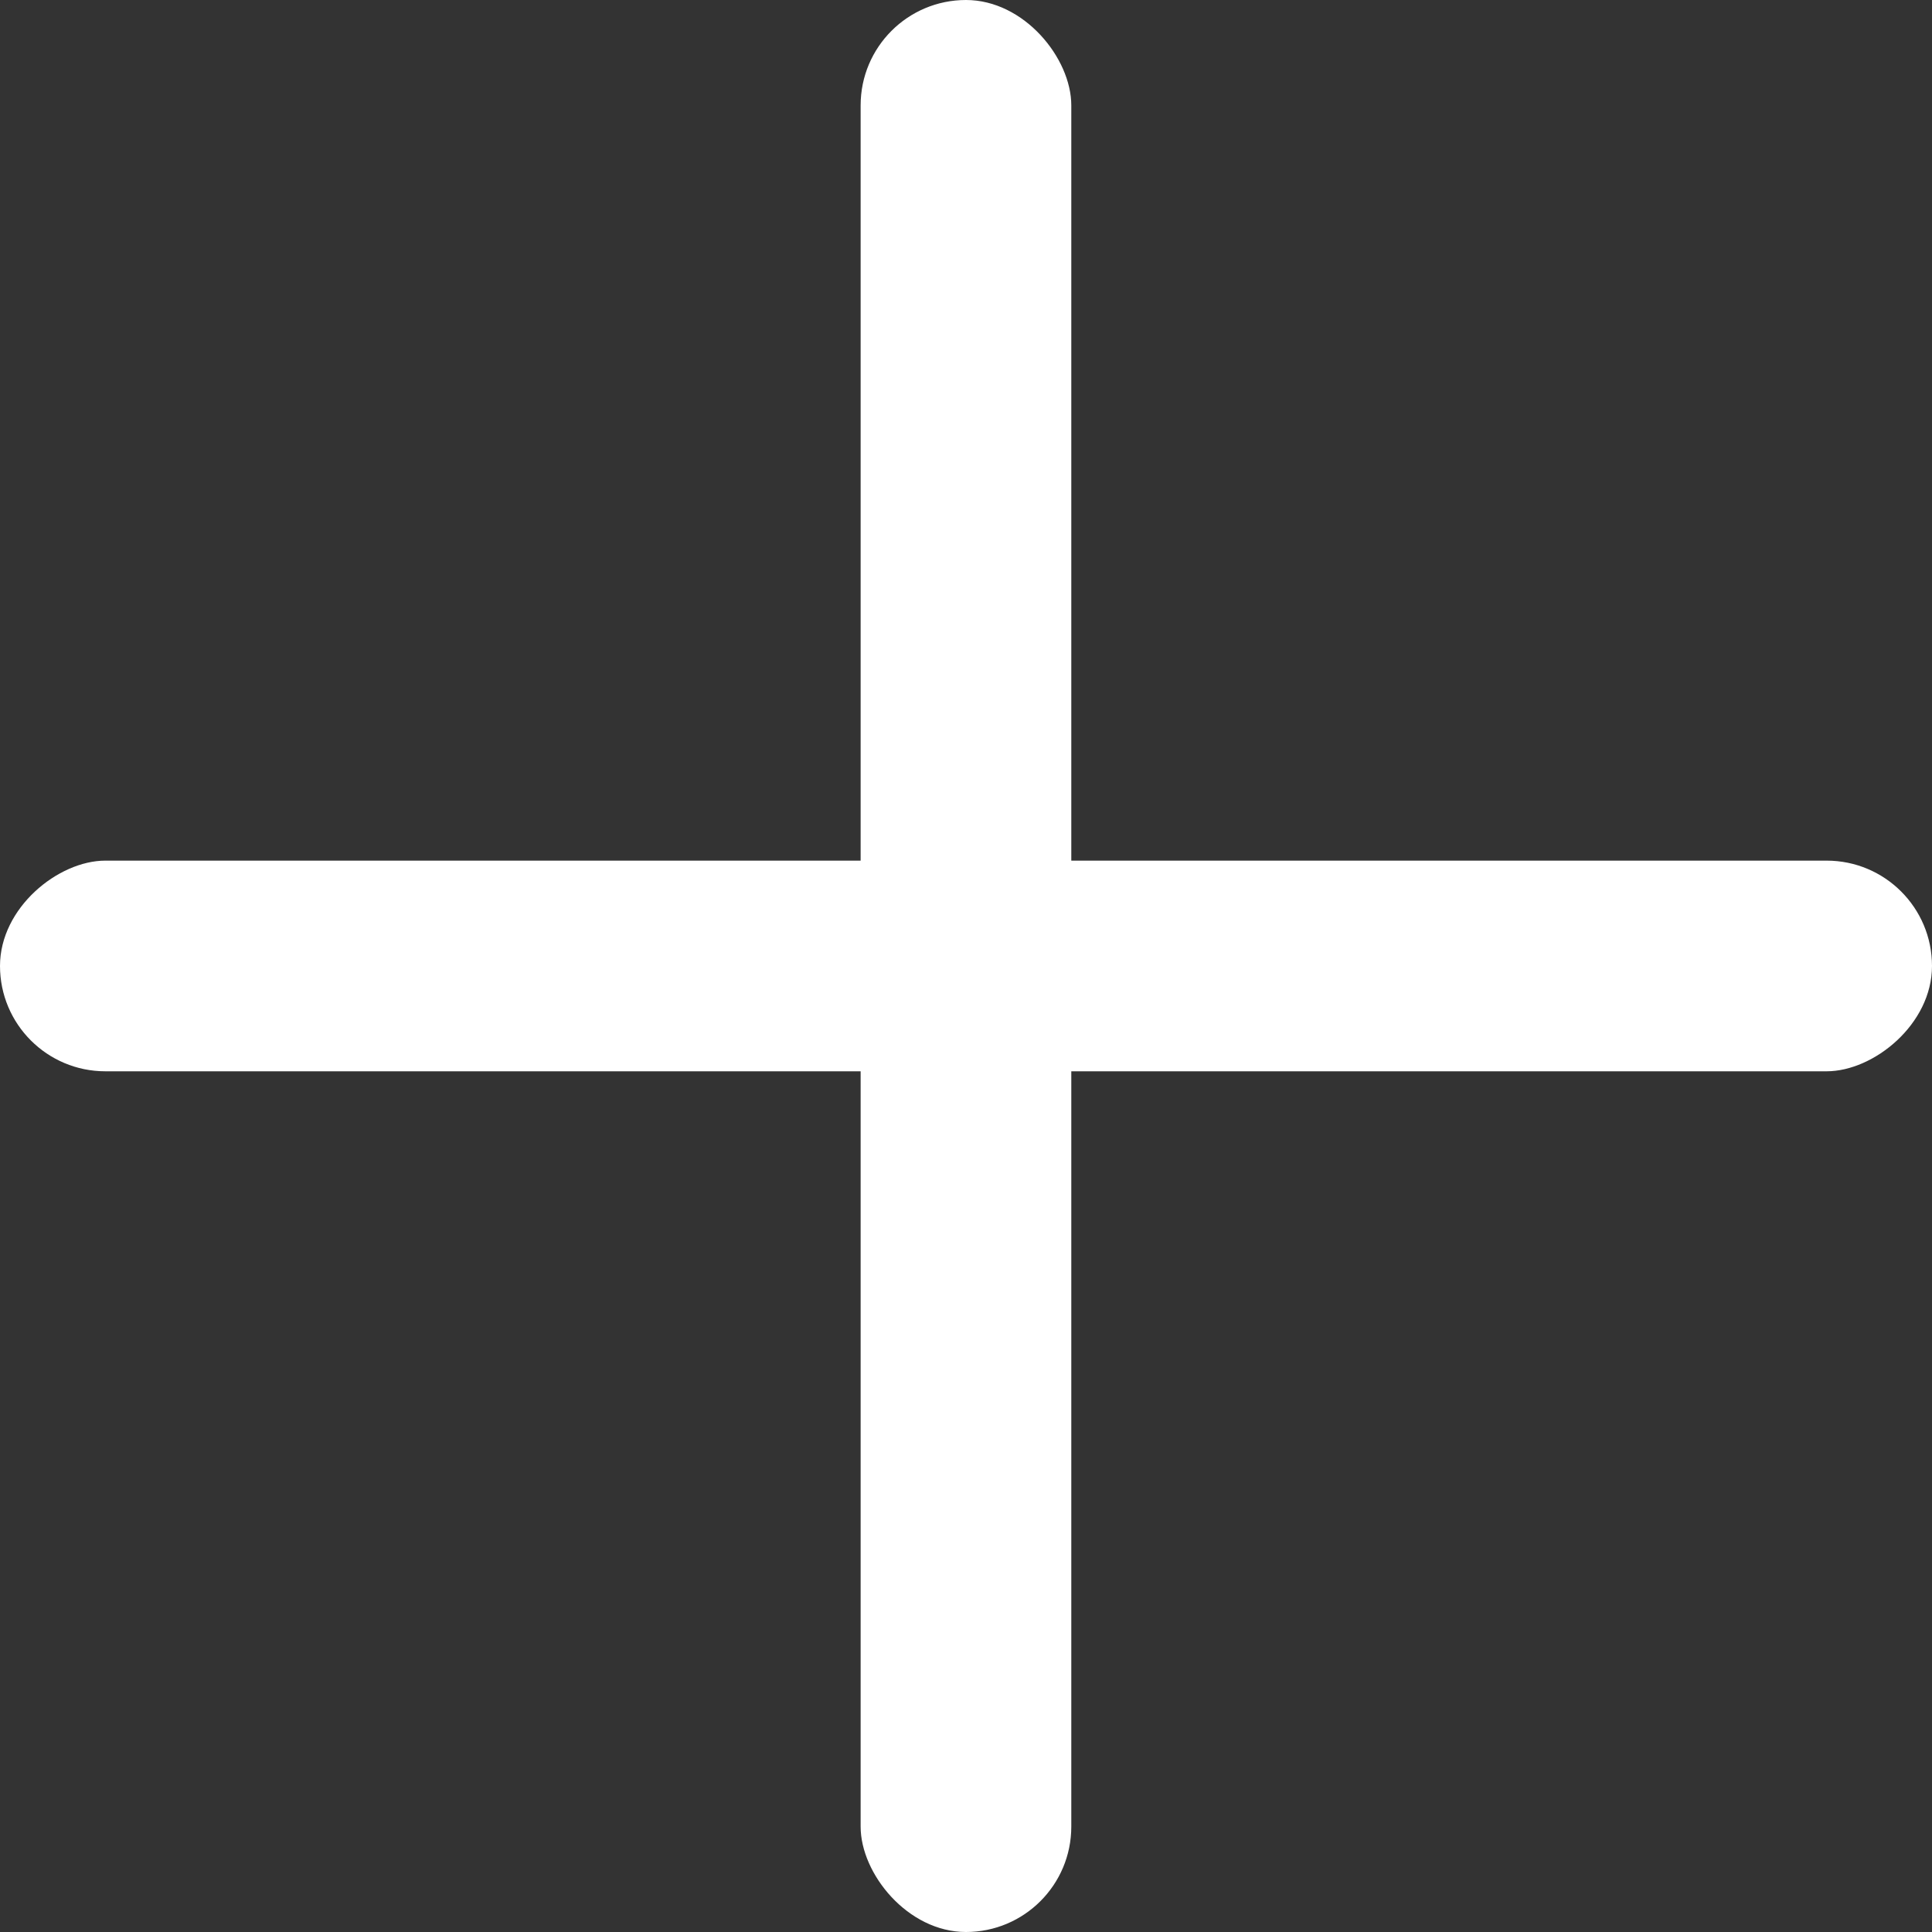
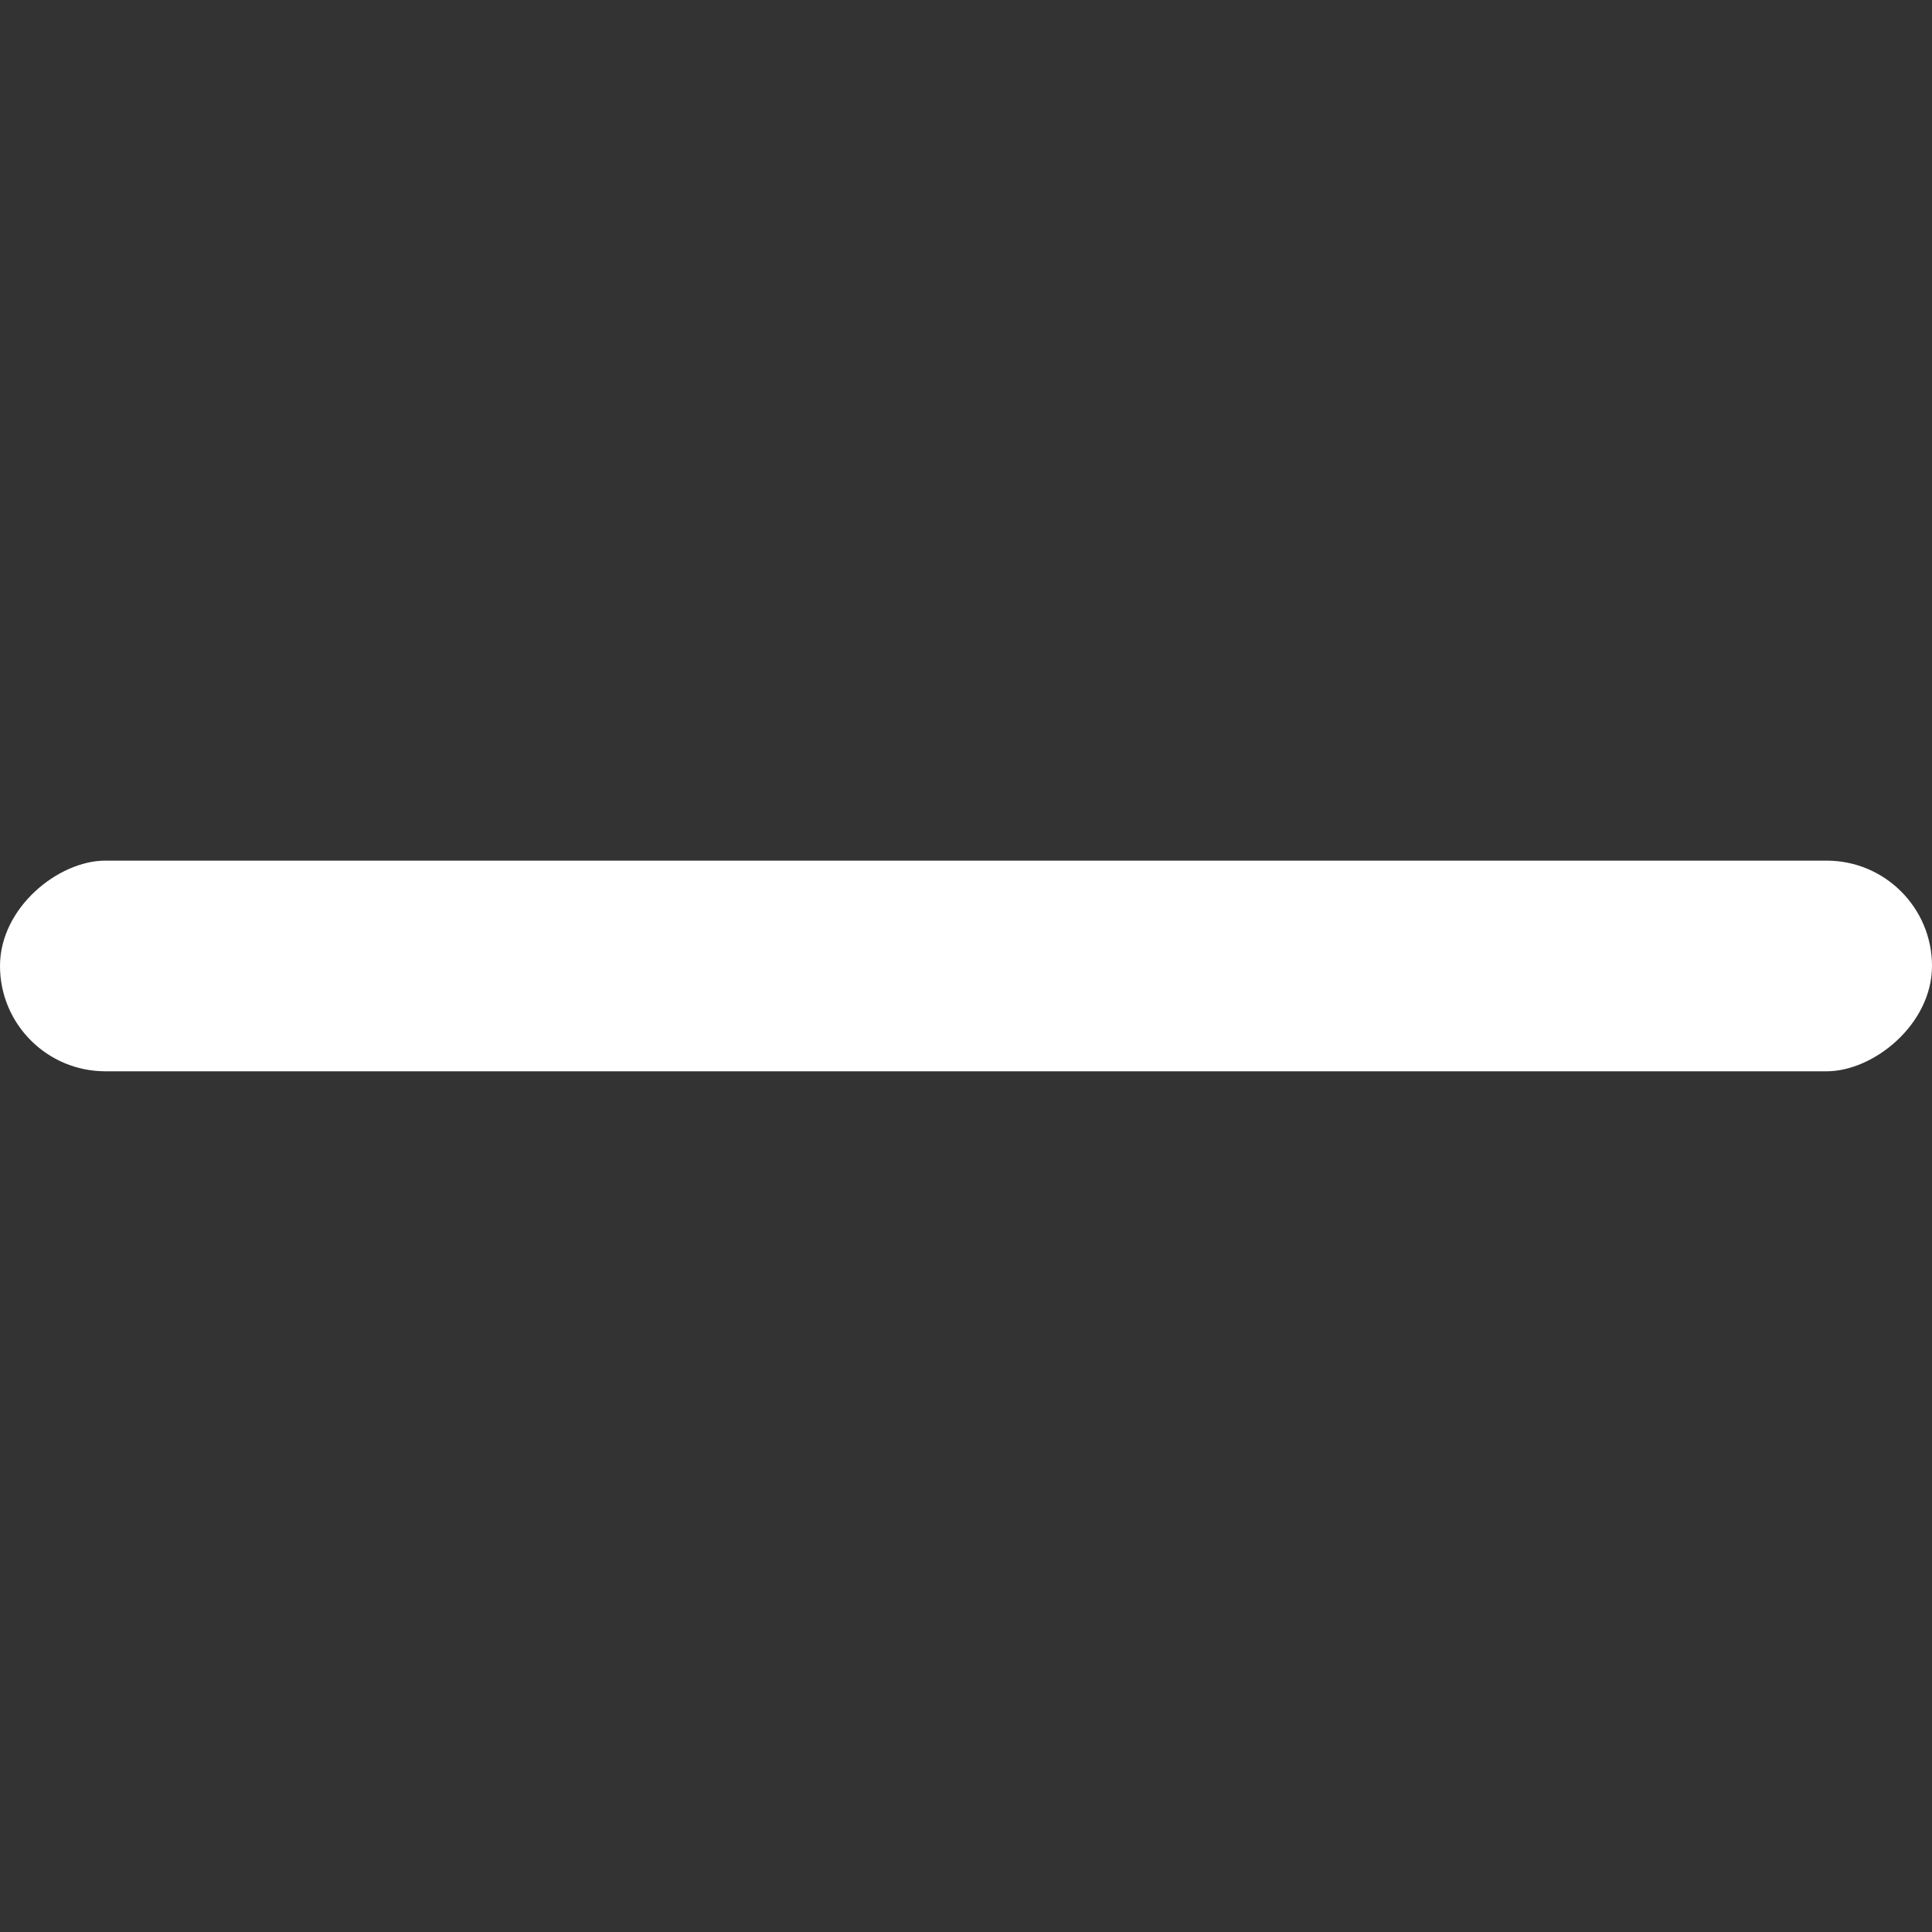
<svg xmlns="http://www.w3.org/2000/svg" id="_Слой_3" data-name="Слой 3" viewBox="0 0 272.28 272.28">
  <rect x="0" y="0" width="272.28" height="272.28" fill="#333333" stroke="none" />
  <defs>
    <style>
      .cls-1 {
        fill: #fff;
      }
    </style>
  </defs>
-   <rect class="cls-1" x="121.29" y="0" width="29.69" height="272.28" rx="14.85" ry="14.85" />
  <rect class="cls-1" x="121.29" y="0" width="29.69" height="272.28" rx="14.85" ry="14.85" transform="translate(272.28 0) rotate(90)" />
</svg>